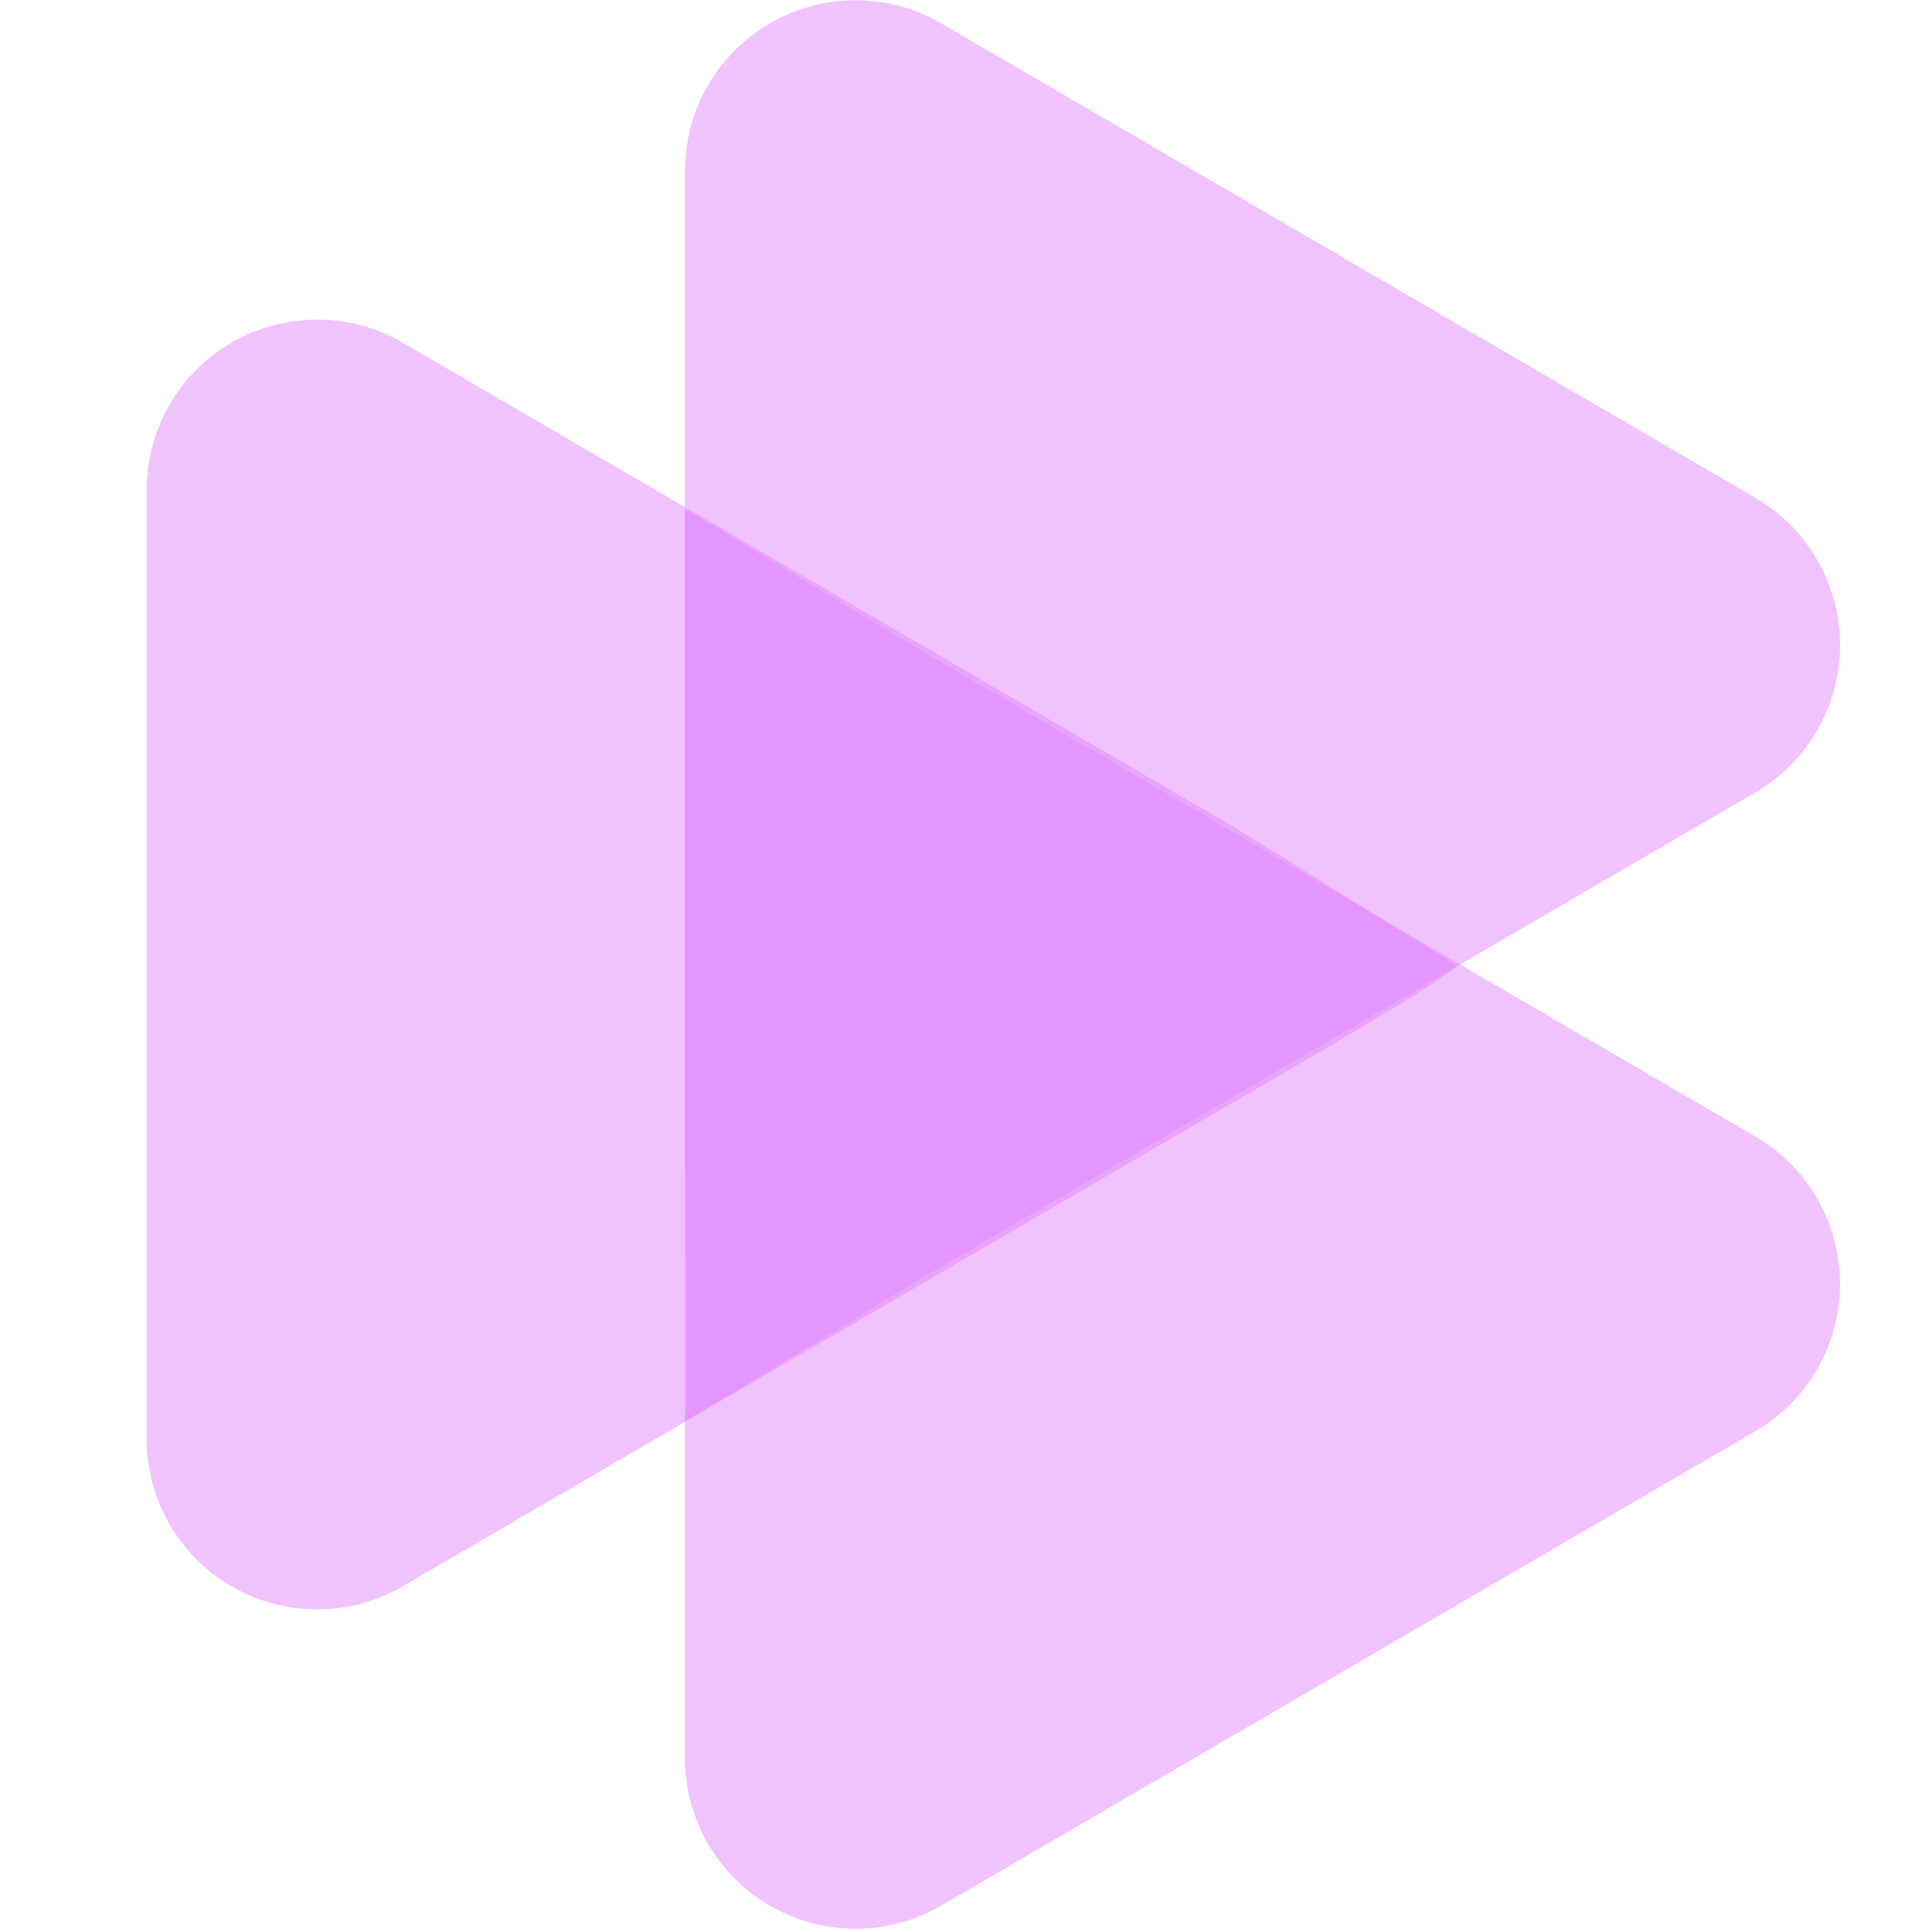
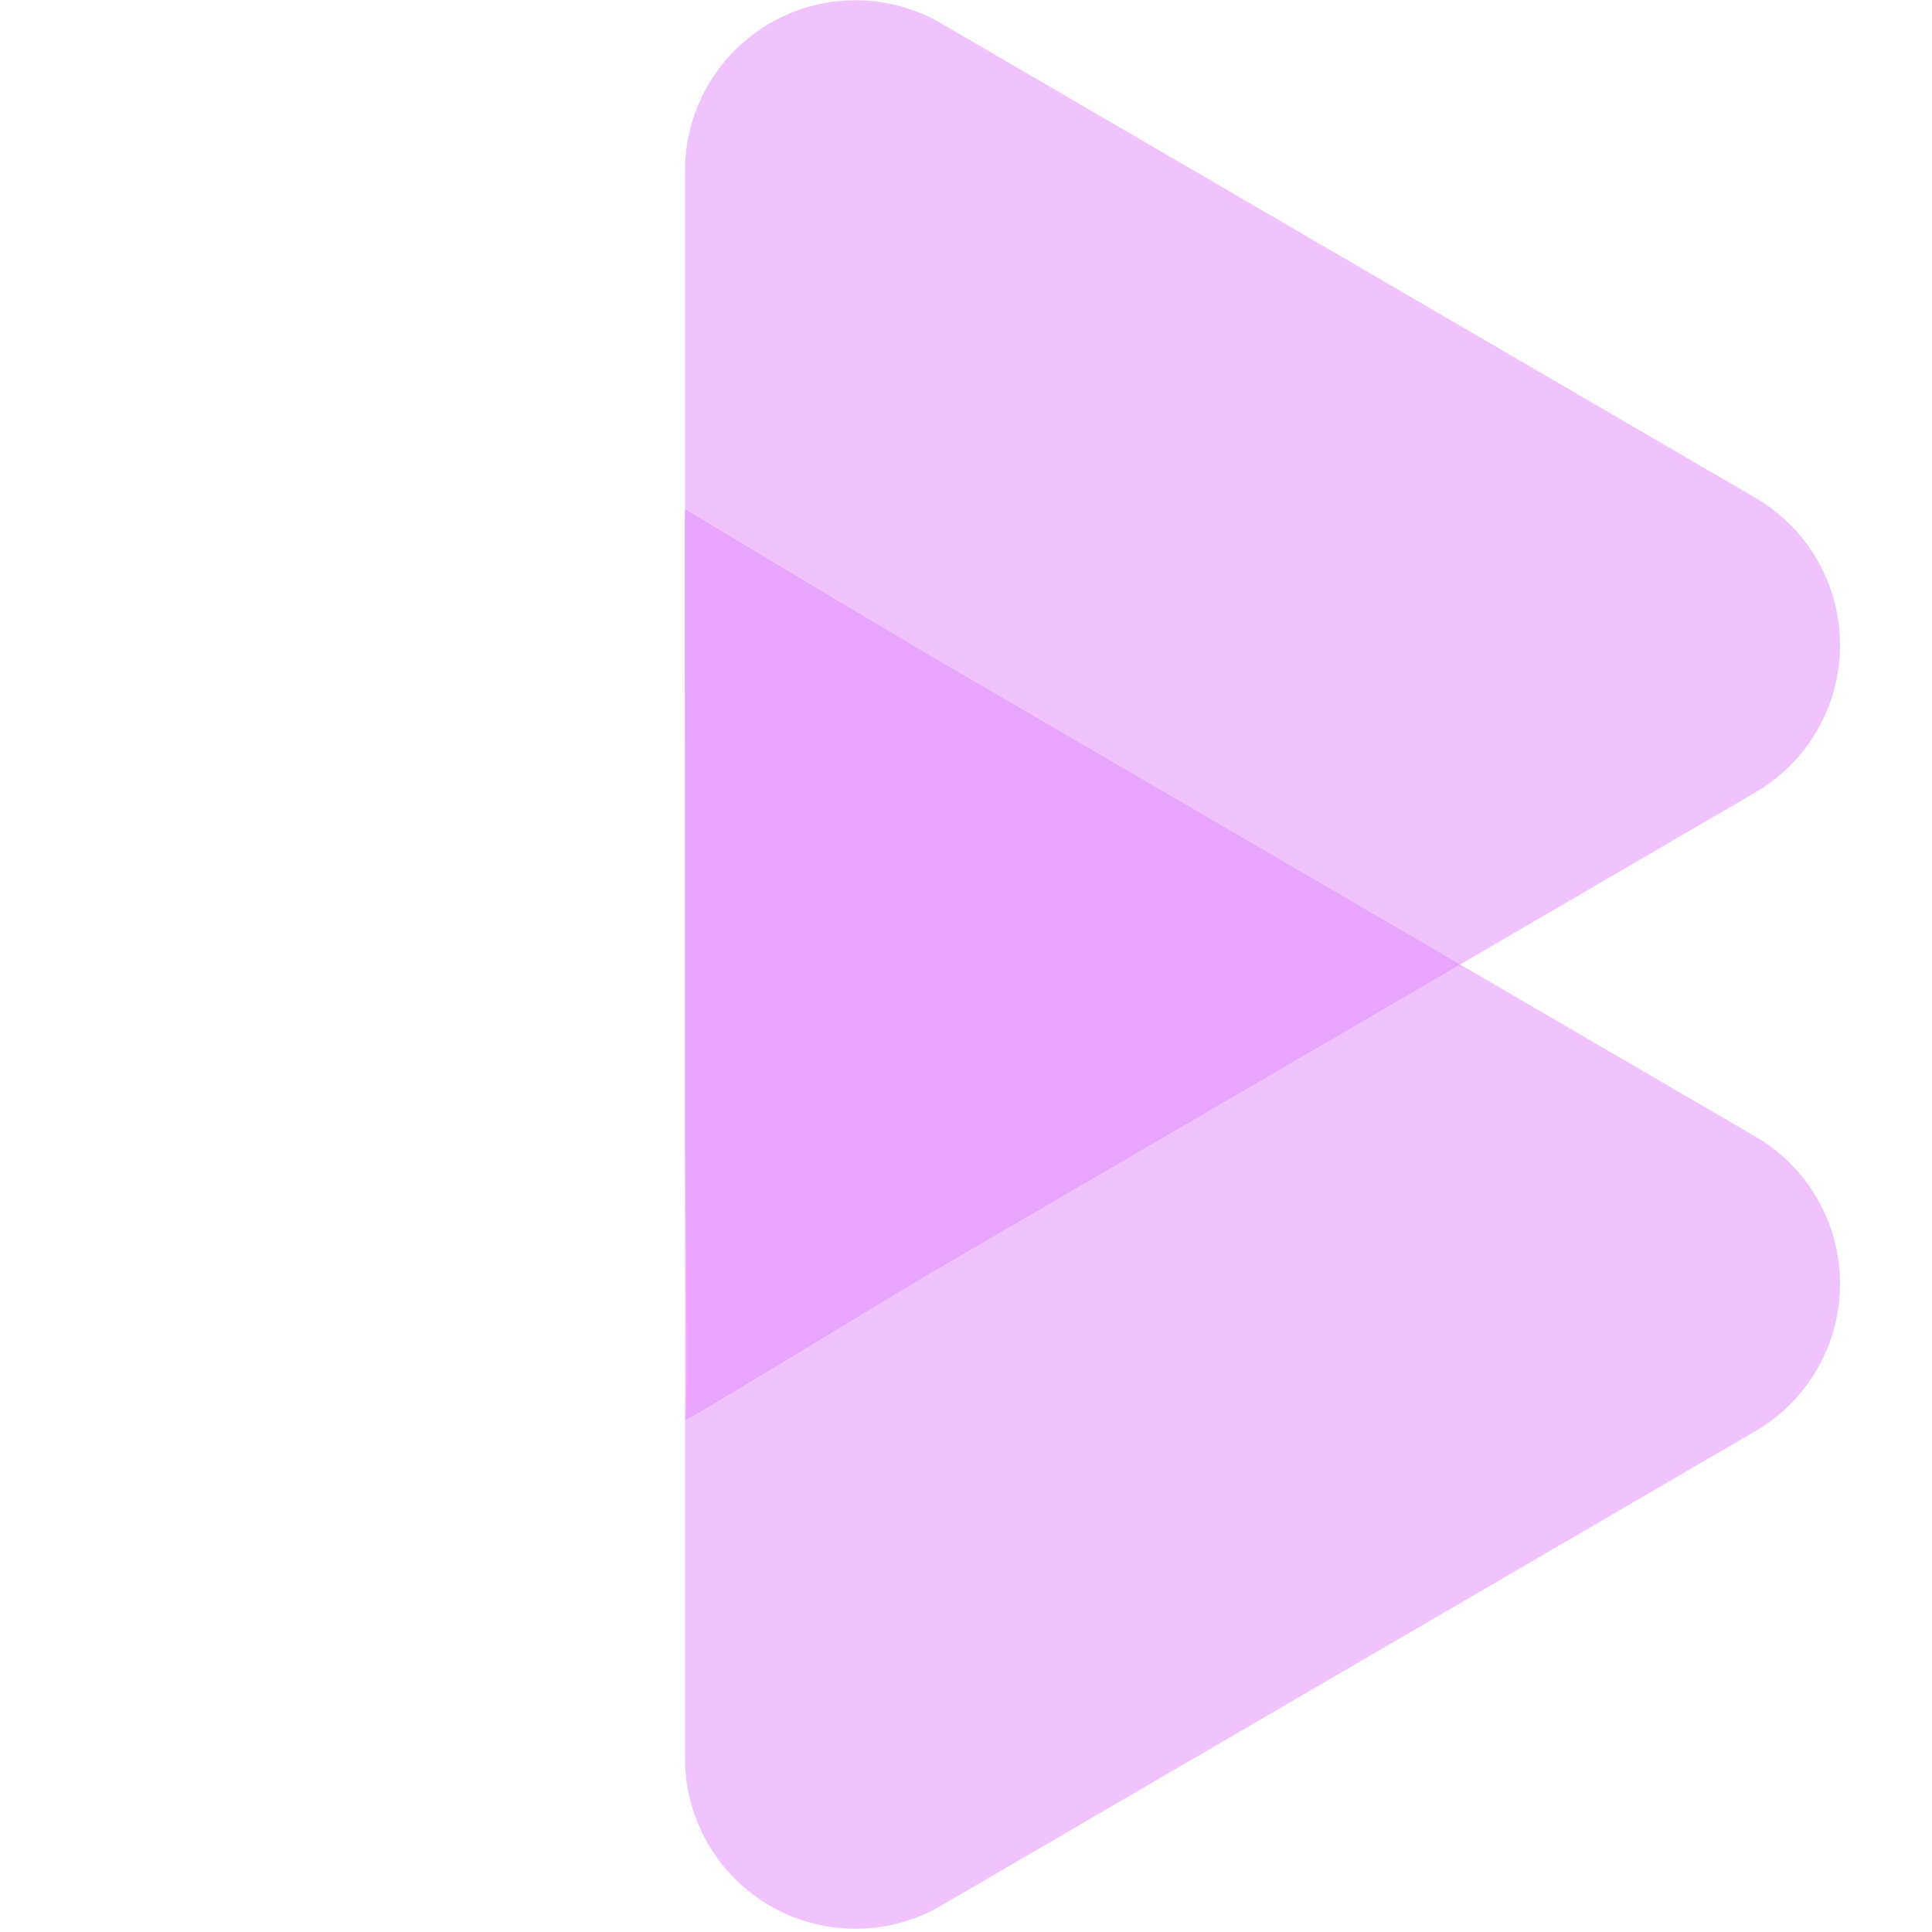
<svg xmlns="http://www.w3.org/2000/svg" width="102" height="102" viewBox="0 0 102 102">
  <g transform="translate(-340.08 -82.148)">
    <path d="M32.931,13.343a9,9,0,0,1,15.552,0L73.529,56.321c1.731,2.97,8.16,13.429,8.09,13.532-.058-.174-12.359,0-15.866,0H15.662A9,9,0,0,1,7.886,56.321Z" transform="translate(446.099 75.5) rotate(90)" fill="rgba(226,135,253,0.51)" />
    <path d="M32.931,13.343a9,9,0,0,1,15.552,0L73.529,56.321a9,9,0,0,1-7.776,13.532H15.662c-3.229,0-15.69.042-15.857,0,.054-.079,6.211-10.322,8.081-13.532Z" transform="translate(446.099 109.222) rotate(90)" fill="rgba(226,135,253,0.51)" />
-     <path d="M32.931,13.343C34.674,10.352,40.833.651,40.776.725c.335-.173,5.978,9.651,7.707,12.619L73.529,56.321a9,9,0,0,1-7.776,13.532H15.662A9,9,0,0,1,7.886,56.321Z" transform="translate(417.676 92.361) rotate(90)" fill="rgba(226,135,253,0.51)" />
  </g>
</svg>